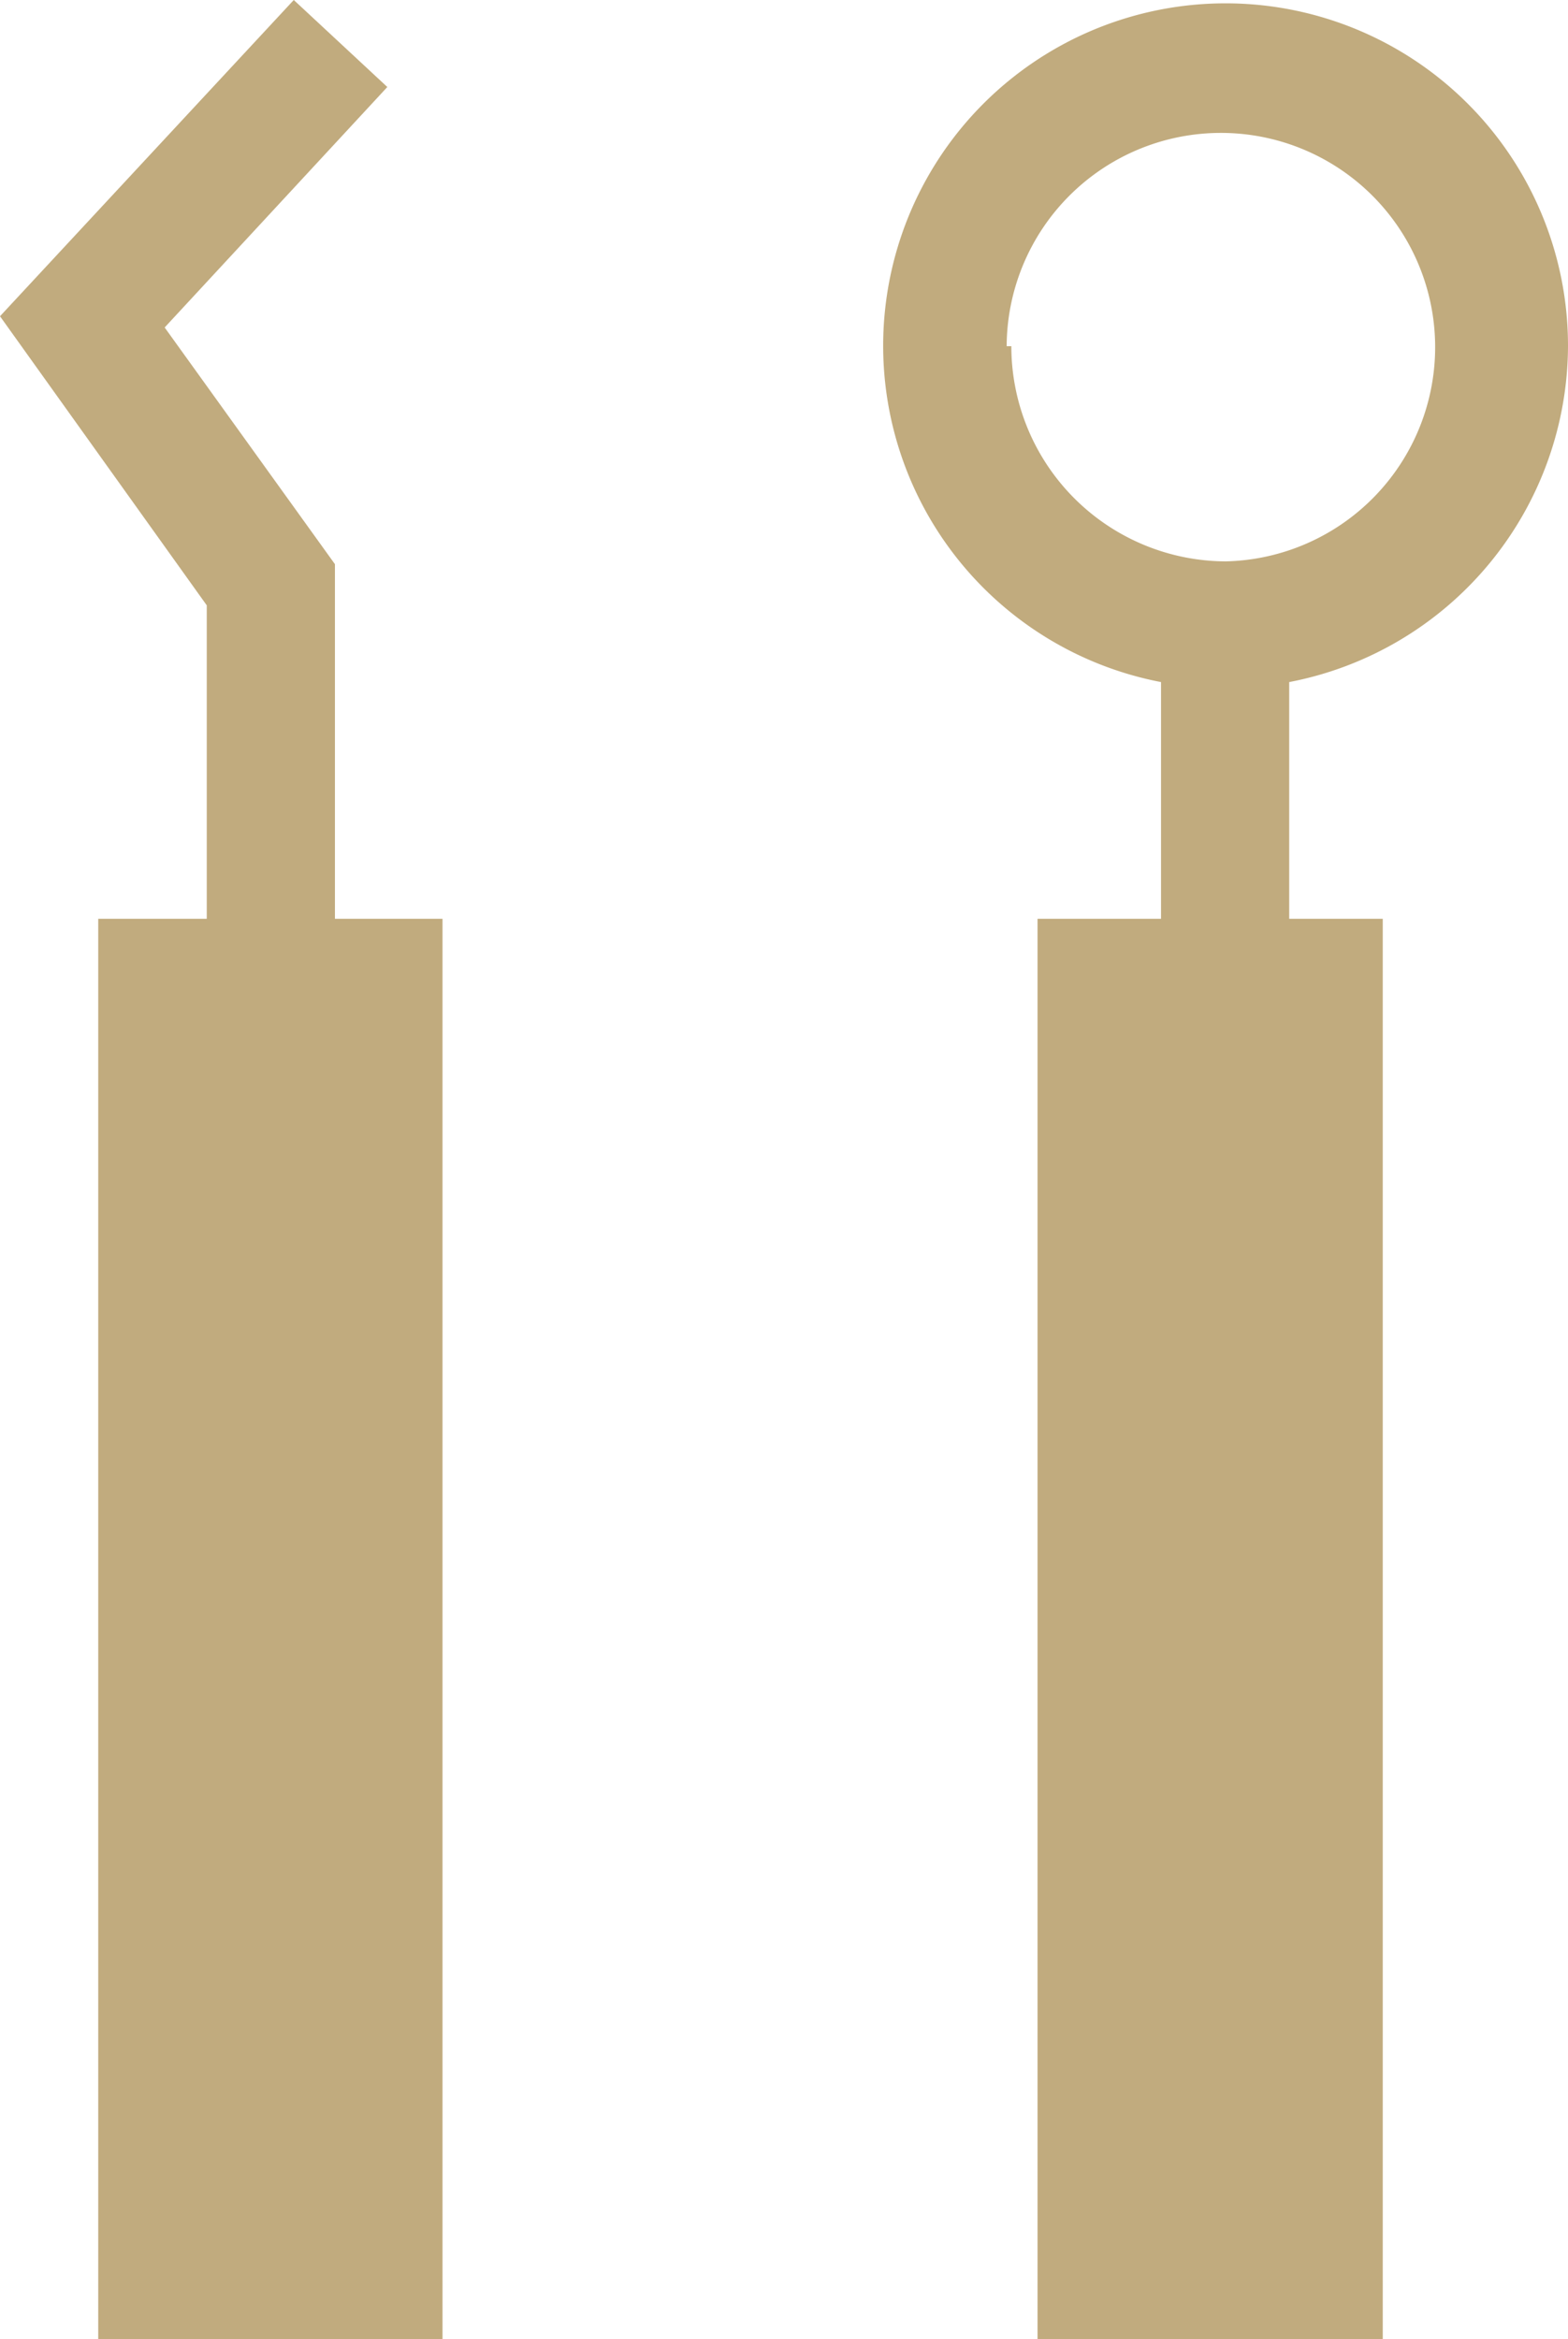
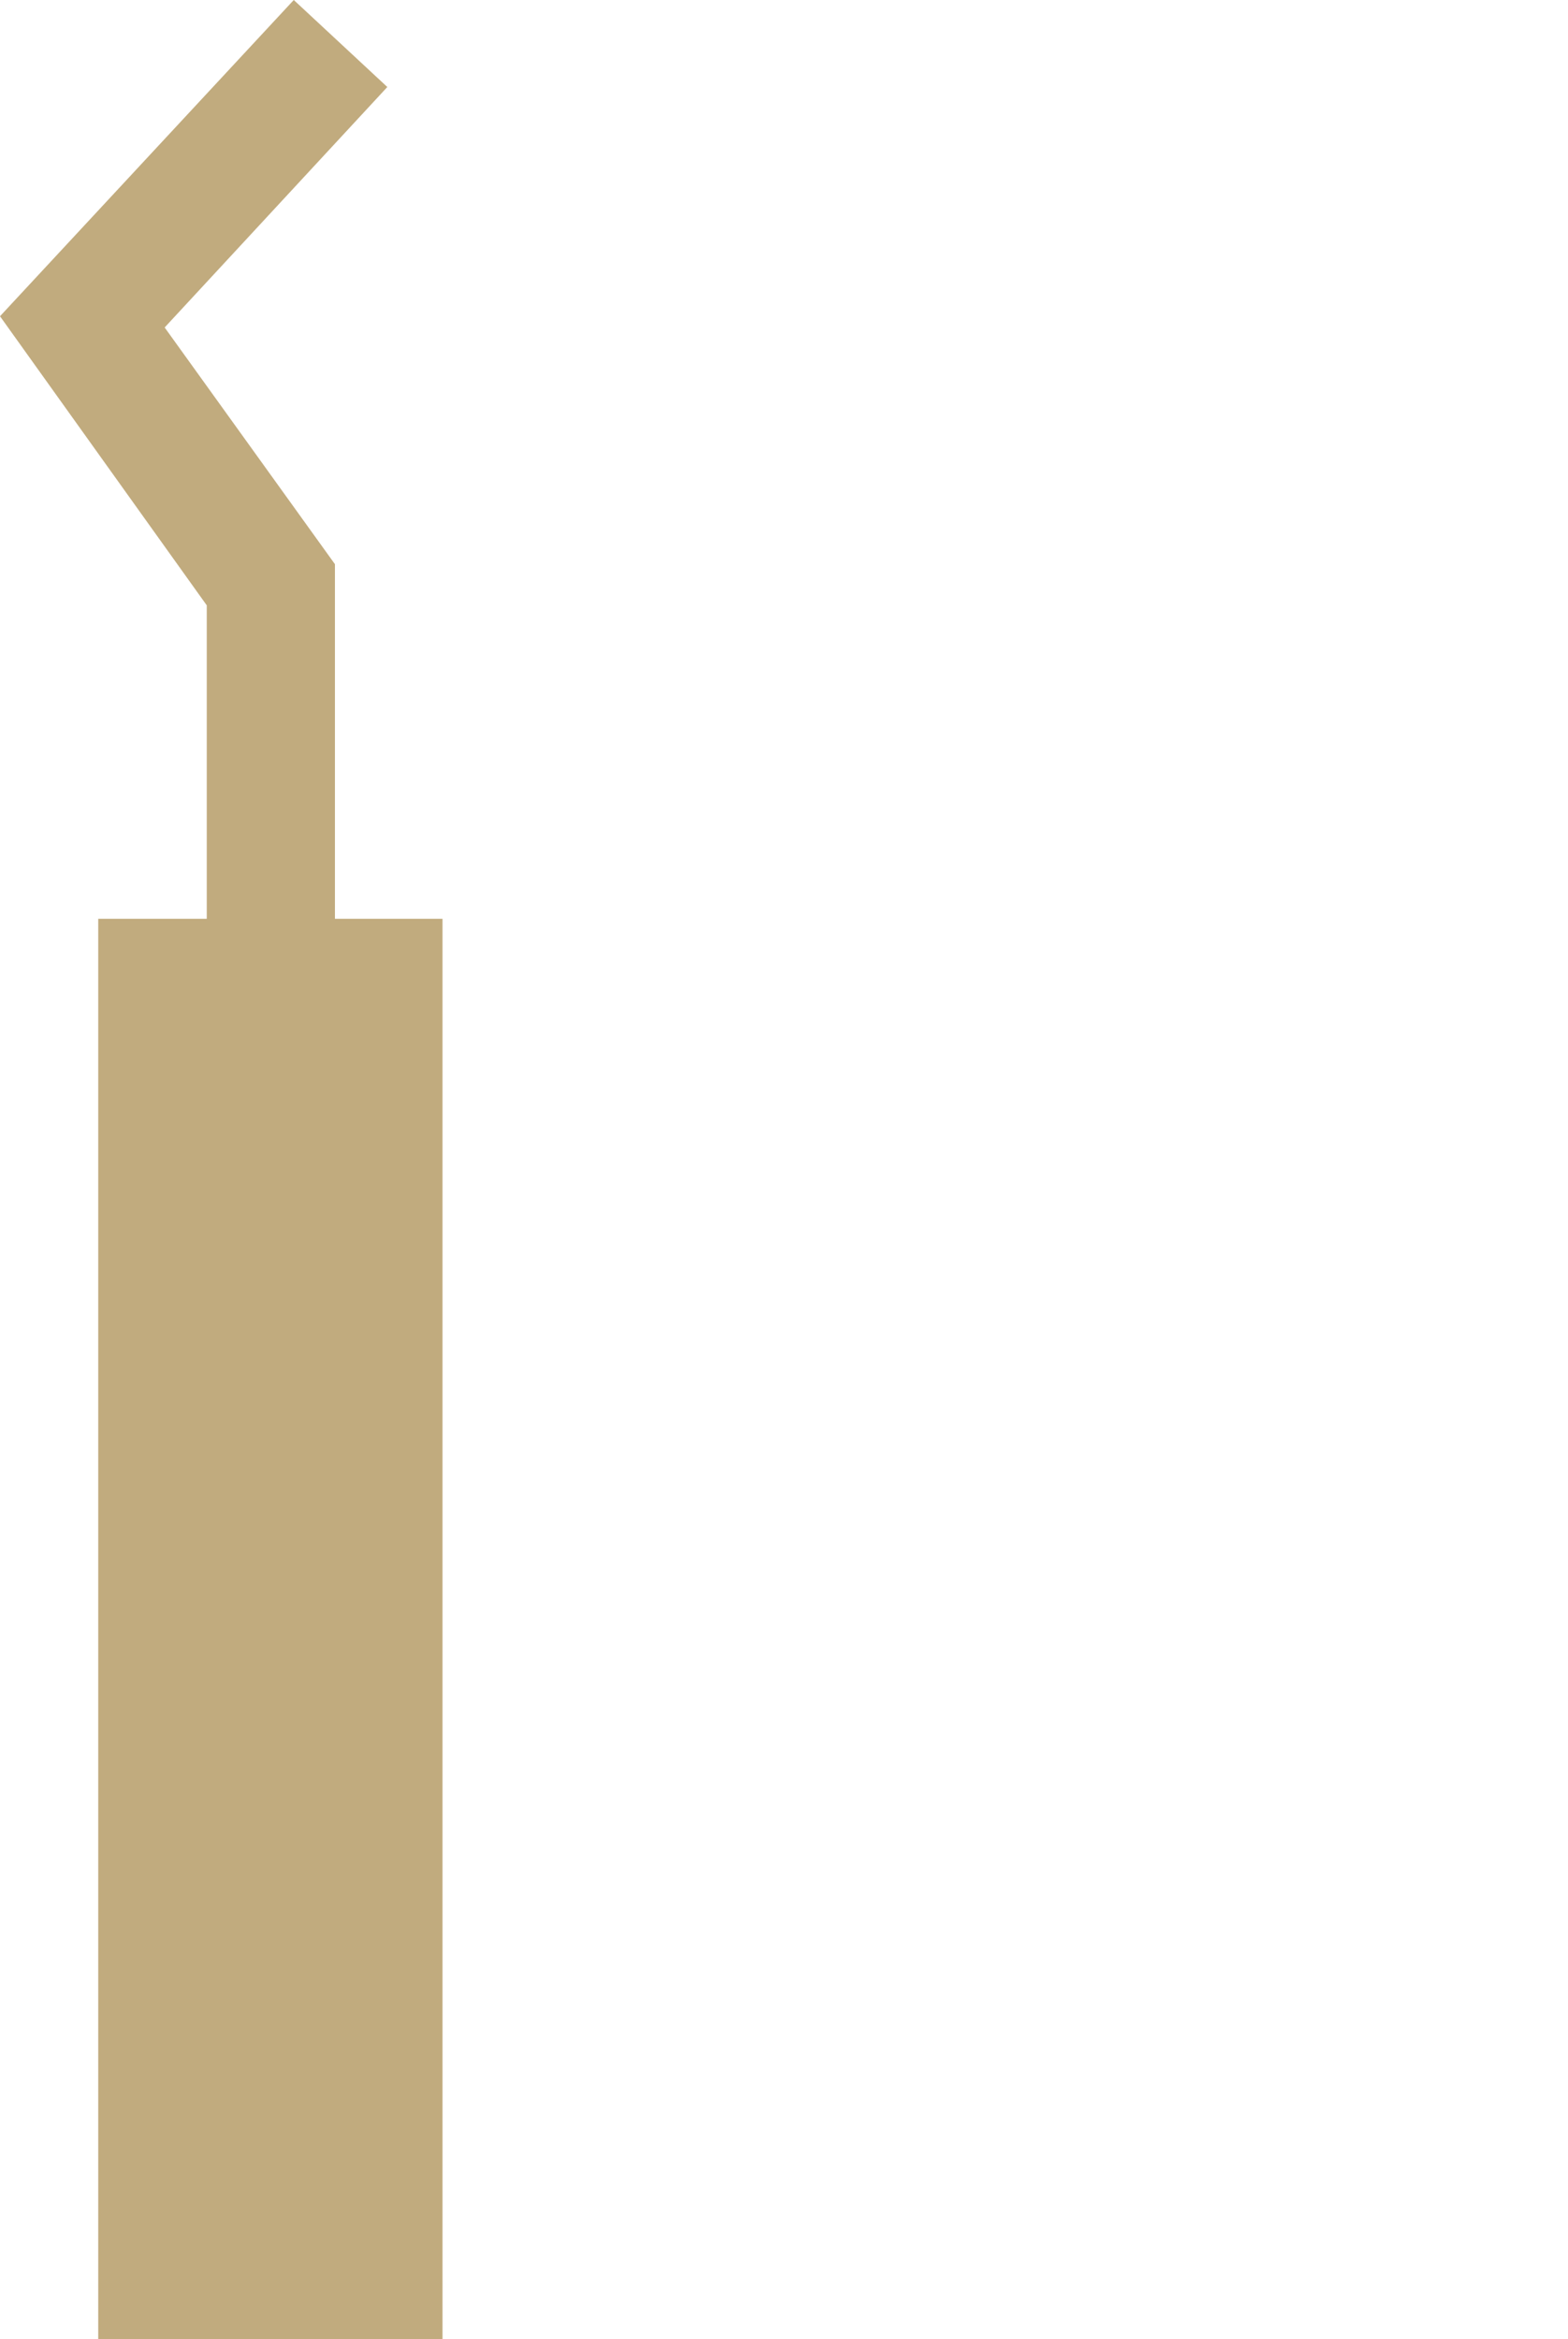
<svg xmlns="http://www.w3.org/2000/svg" viewBox="0 0 16.76 25">
  <defs>
    <style>.cls-1{fill:#c1ab7e;}</style>
  </defs>
  <g id="Layer_2" data-name="Layer 2">
    <g id="design">
      <polygon class="cls-1" points="3.58 6.03 1.76 3.5 4.14 0.93 3.14 0 0 3.38 2.21 6.47 2.21 9.82 1.05 9.82 1.05 25 4.73 25 4.73 9.82 3.58 9.82 3.58 6.03" />
-       <path class="cls-1" d="M16.76,3.7a3.66,3.66,0,1,0-4.35,3.59V9.82H11.09V25h3.69V9.82h-1V7.29A3.67,3.67,0,0,0,16.76,3.7Zm-6,0A2.29,2.29,0,1,1,13.1,6,2.3,2.3,0,0,1,10.81,3.7Z" />
    </g>
  </g>
</svg>